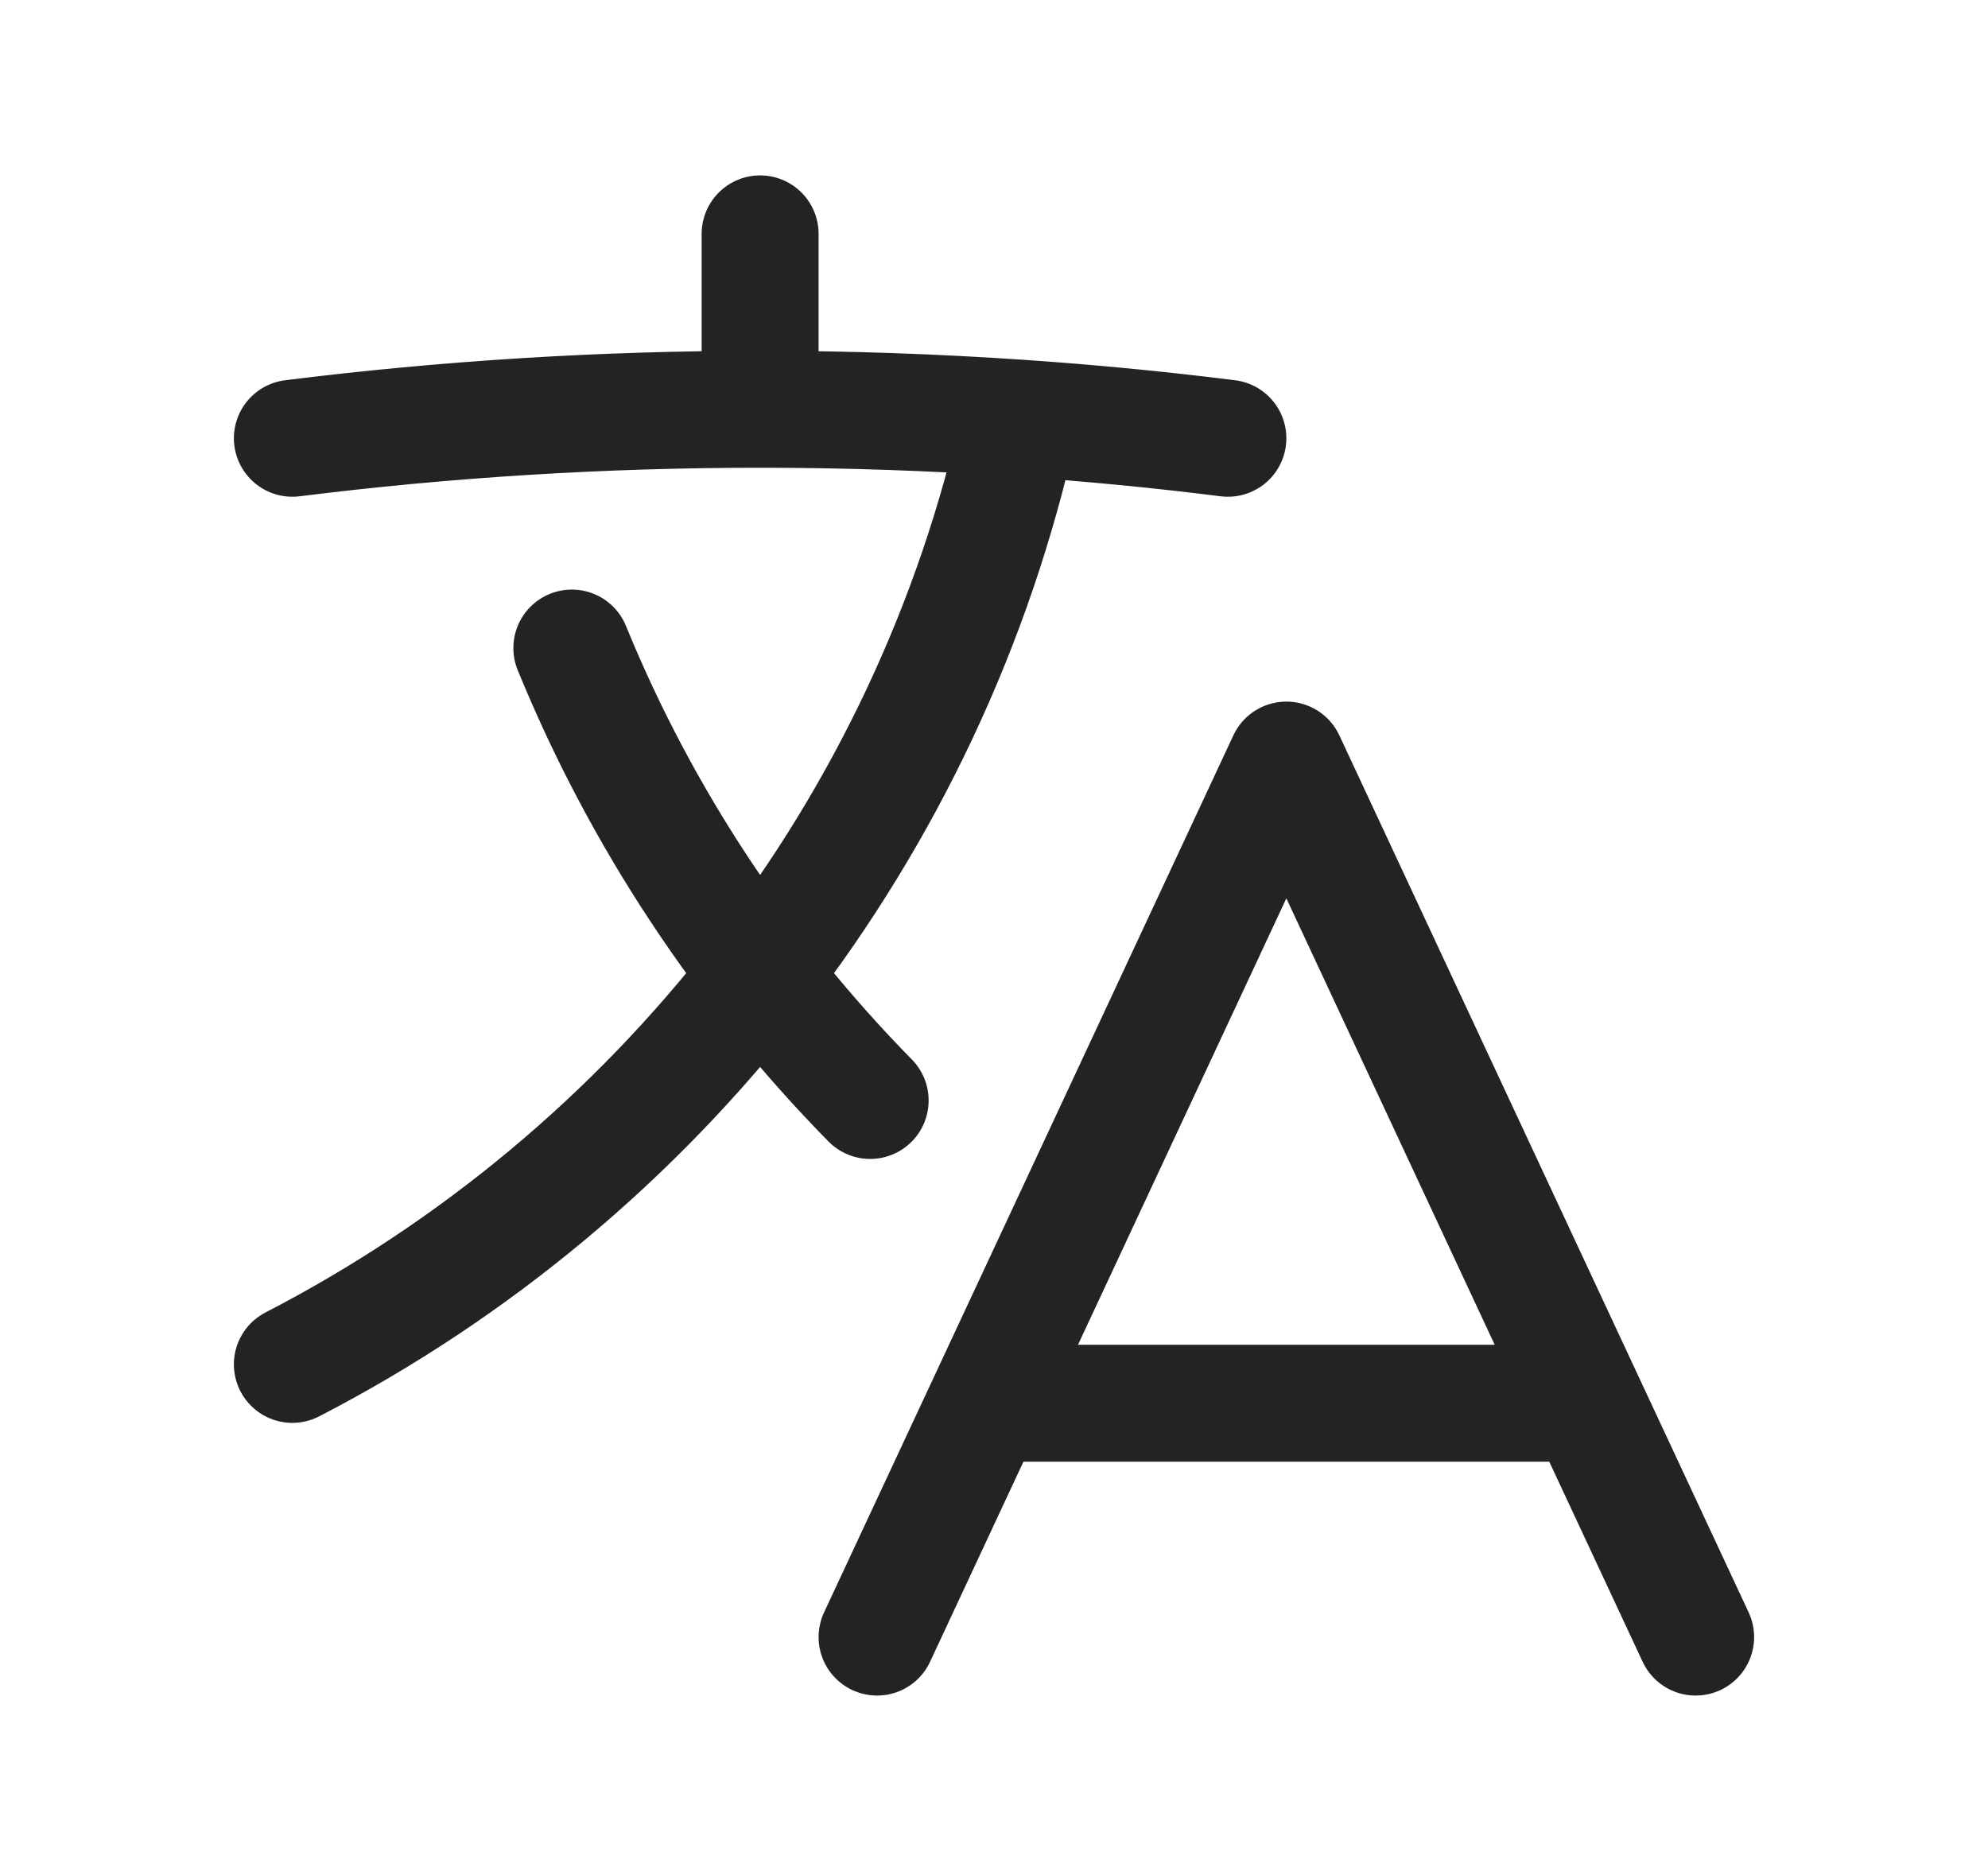
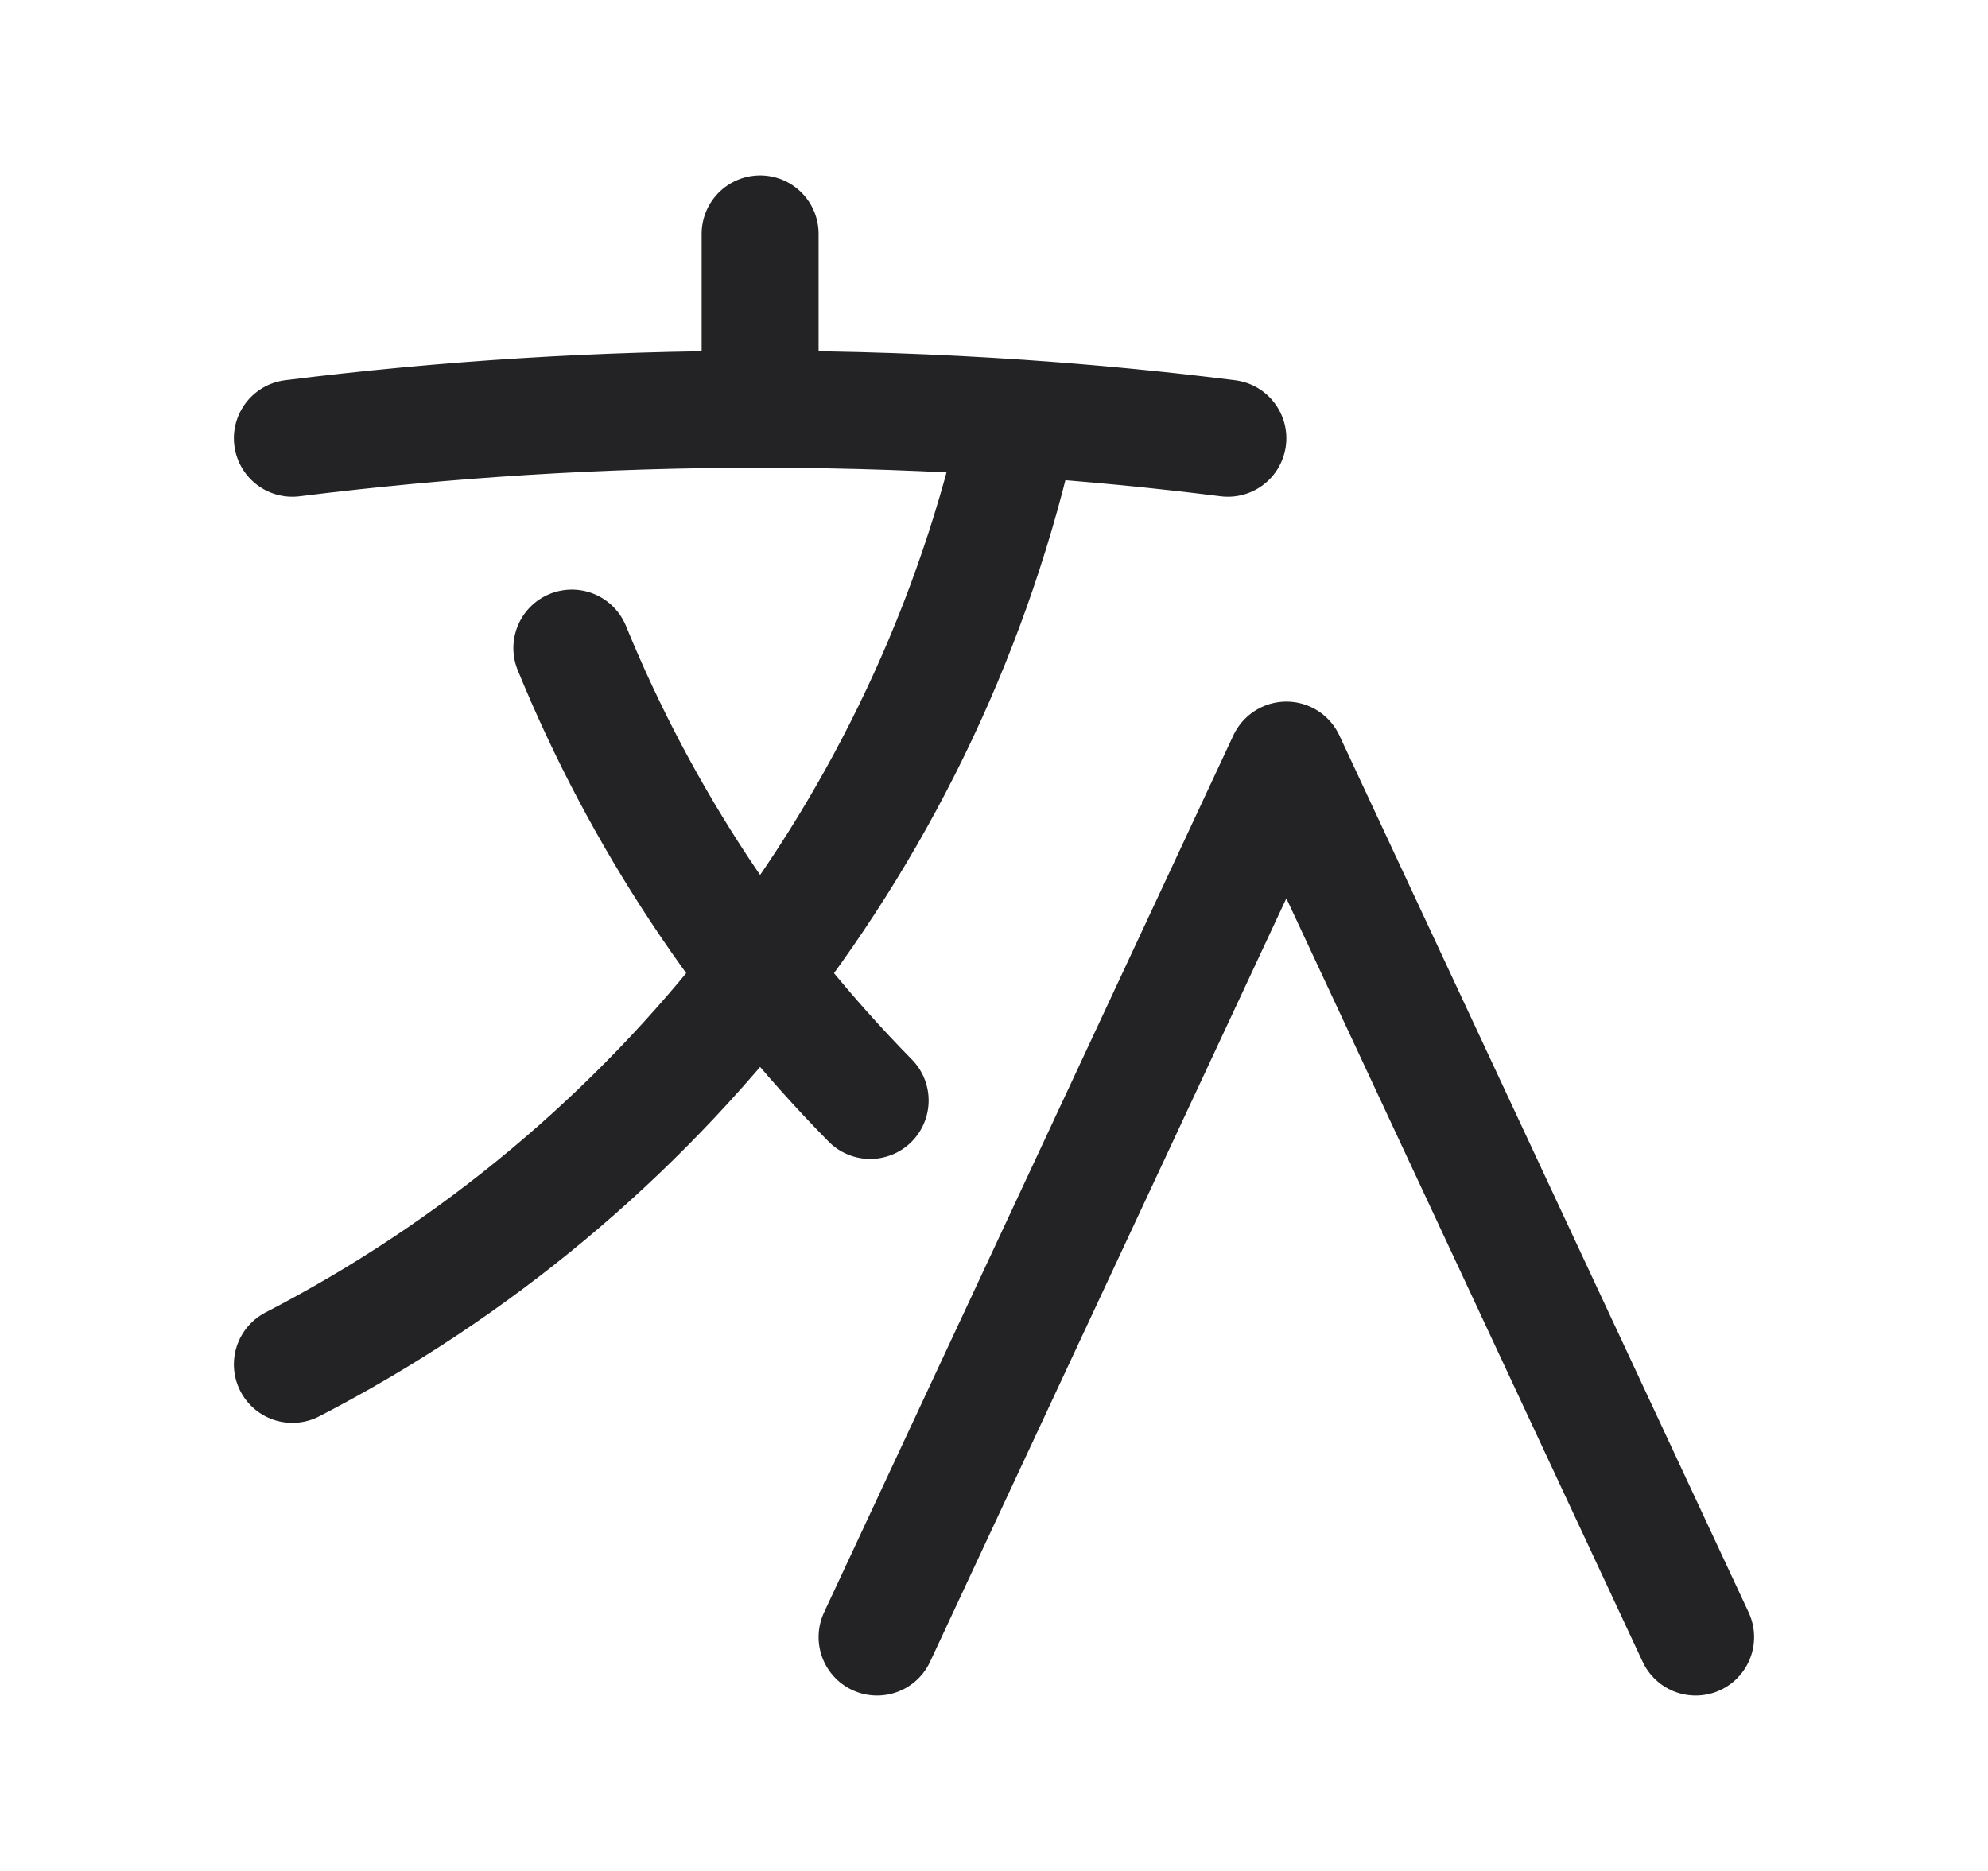
<svg xmlns="http://www.w3.org/2000/svg" width="17" height="16" viewBox="0 0 17 16" fill="none">
-   <path d="M7.5 14L11 6.5L14.5 14M8.5 12H13.5M2.5 3.748C3.81 3.584 5.145 3.5 6.5 3.5M6.5 3.5C7.247 3.5 7.988 3.526 8.723 3.576M6.5 3.5V2M8.723 3.576C7.951 7.105 5.626 10.053 2.5 11.668M8.723 3.576C9.32 3.617 9.912 3.674 10.5 3.748M7.441 9.411C6.357 8.308 5.485 6.997 4.89 5.542" stroke="#232325" stroke-linecap="round" stroke-linejoin="round" />
+   <path d="M7.5 14L11 6.5L14.5 14M8.5 12M2.5 3.748C3.81 3.584 5.145 3.5 6.5 3.5M6.5 3.5C7.247 3.5 7.988 3.526 8.723 3.576M6.5 3.5V2M8.723 3.576C7.951 7.105 5.626 10.053 2.5 11.668M8.723 3.576C9.32 3.617 9.912 3.674 10.5 3.748M7.441 9.411C6.357 8.308 5.485 6.997 4.89 5.542" stroke="#232325" stroke-linecap="round" stroke-linejoin="round" />
</svg>